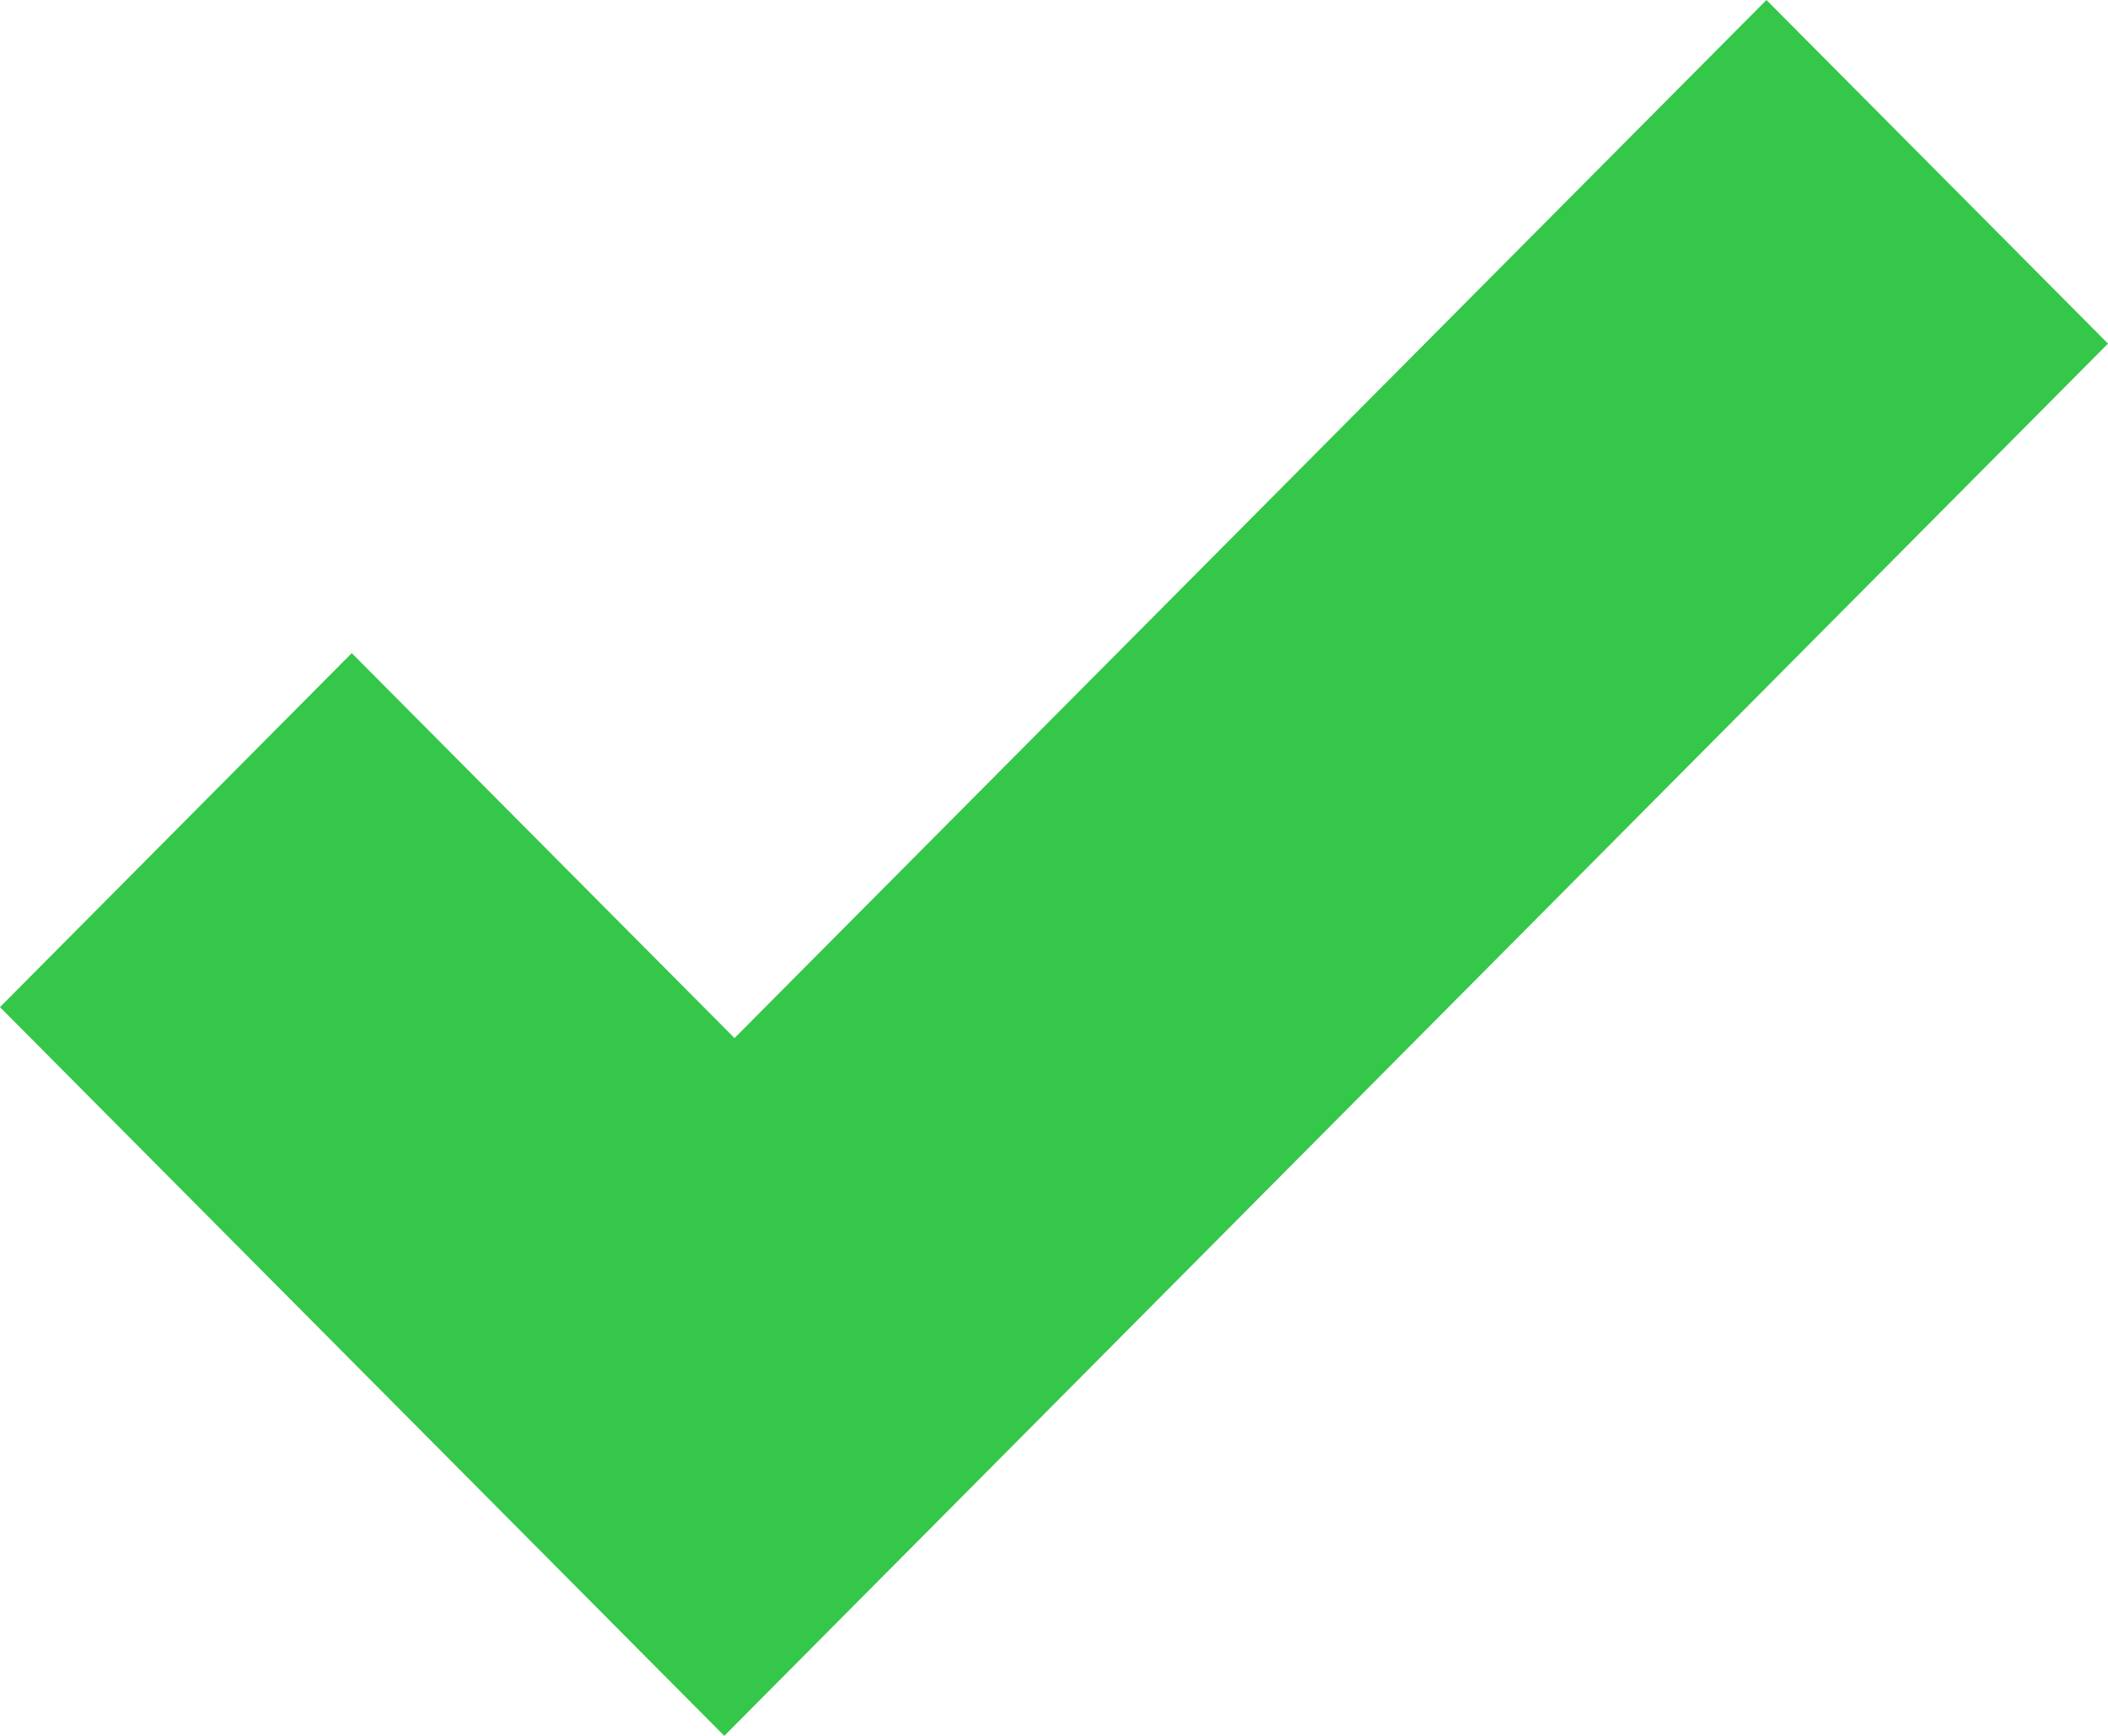
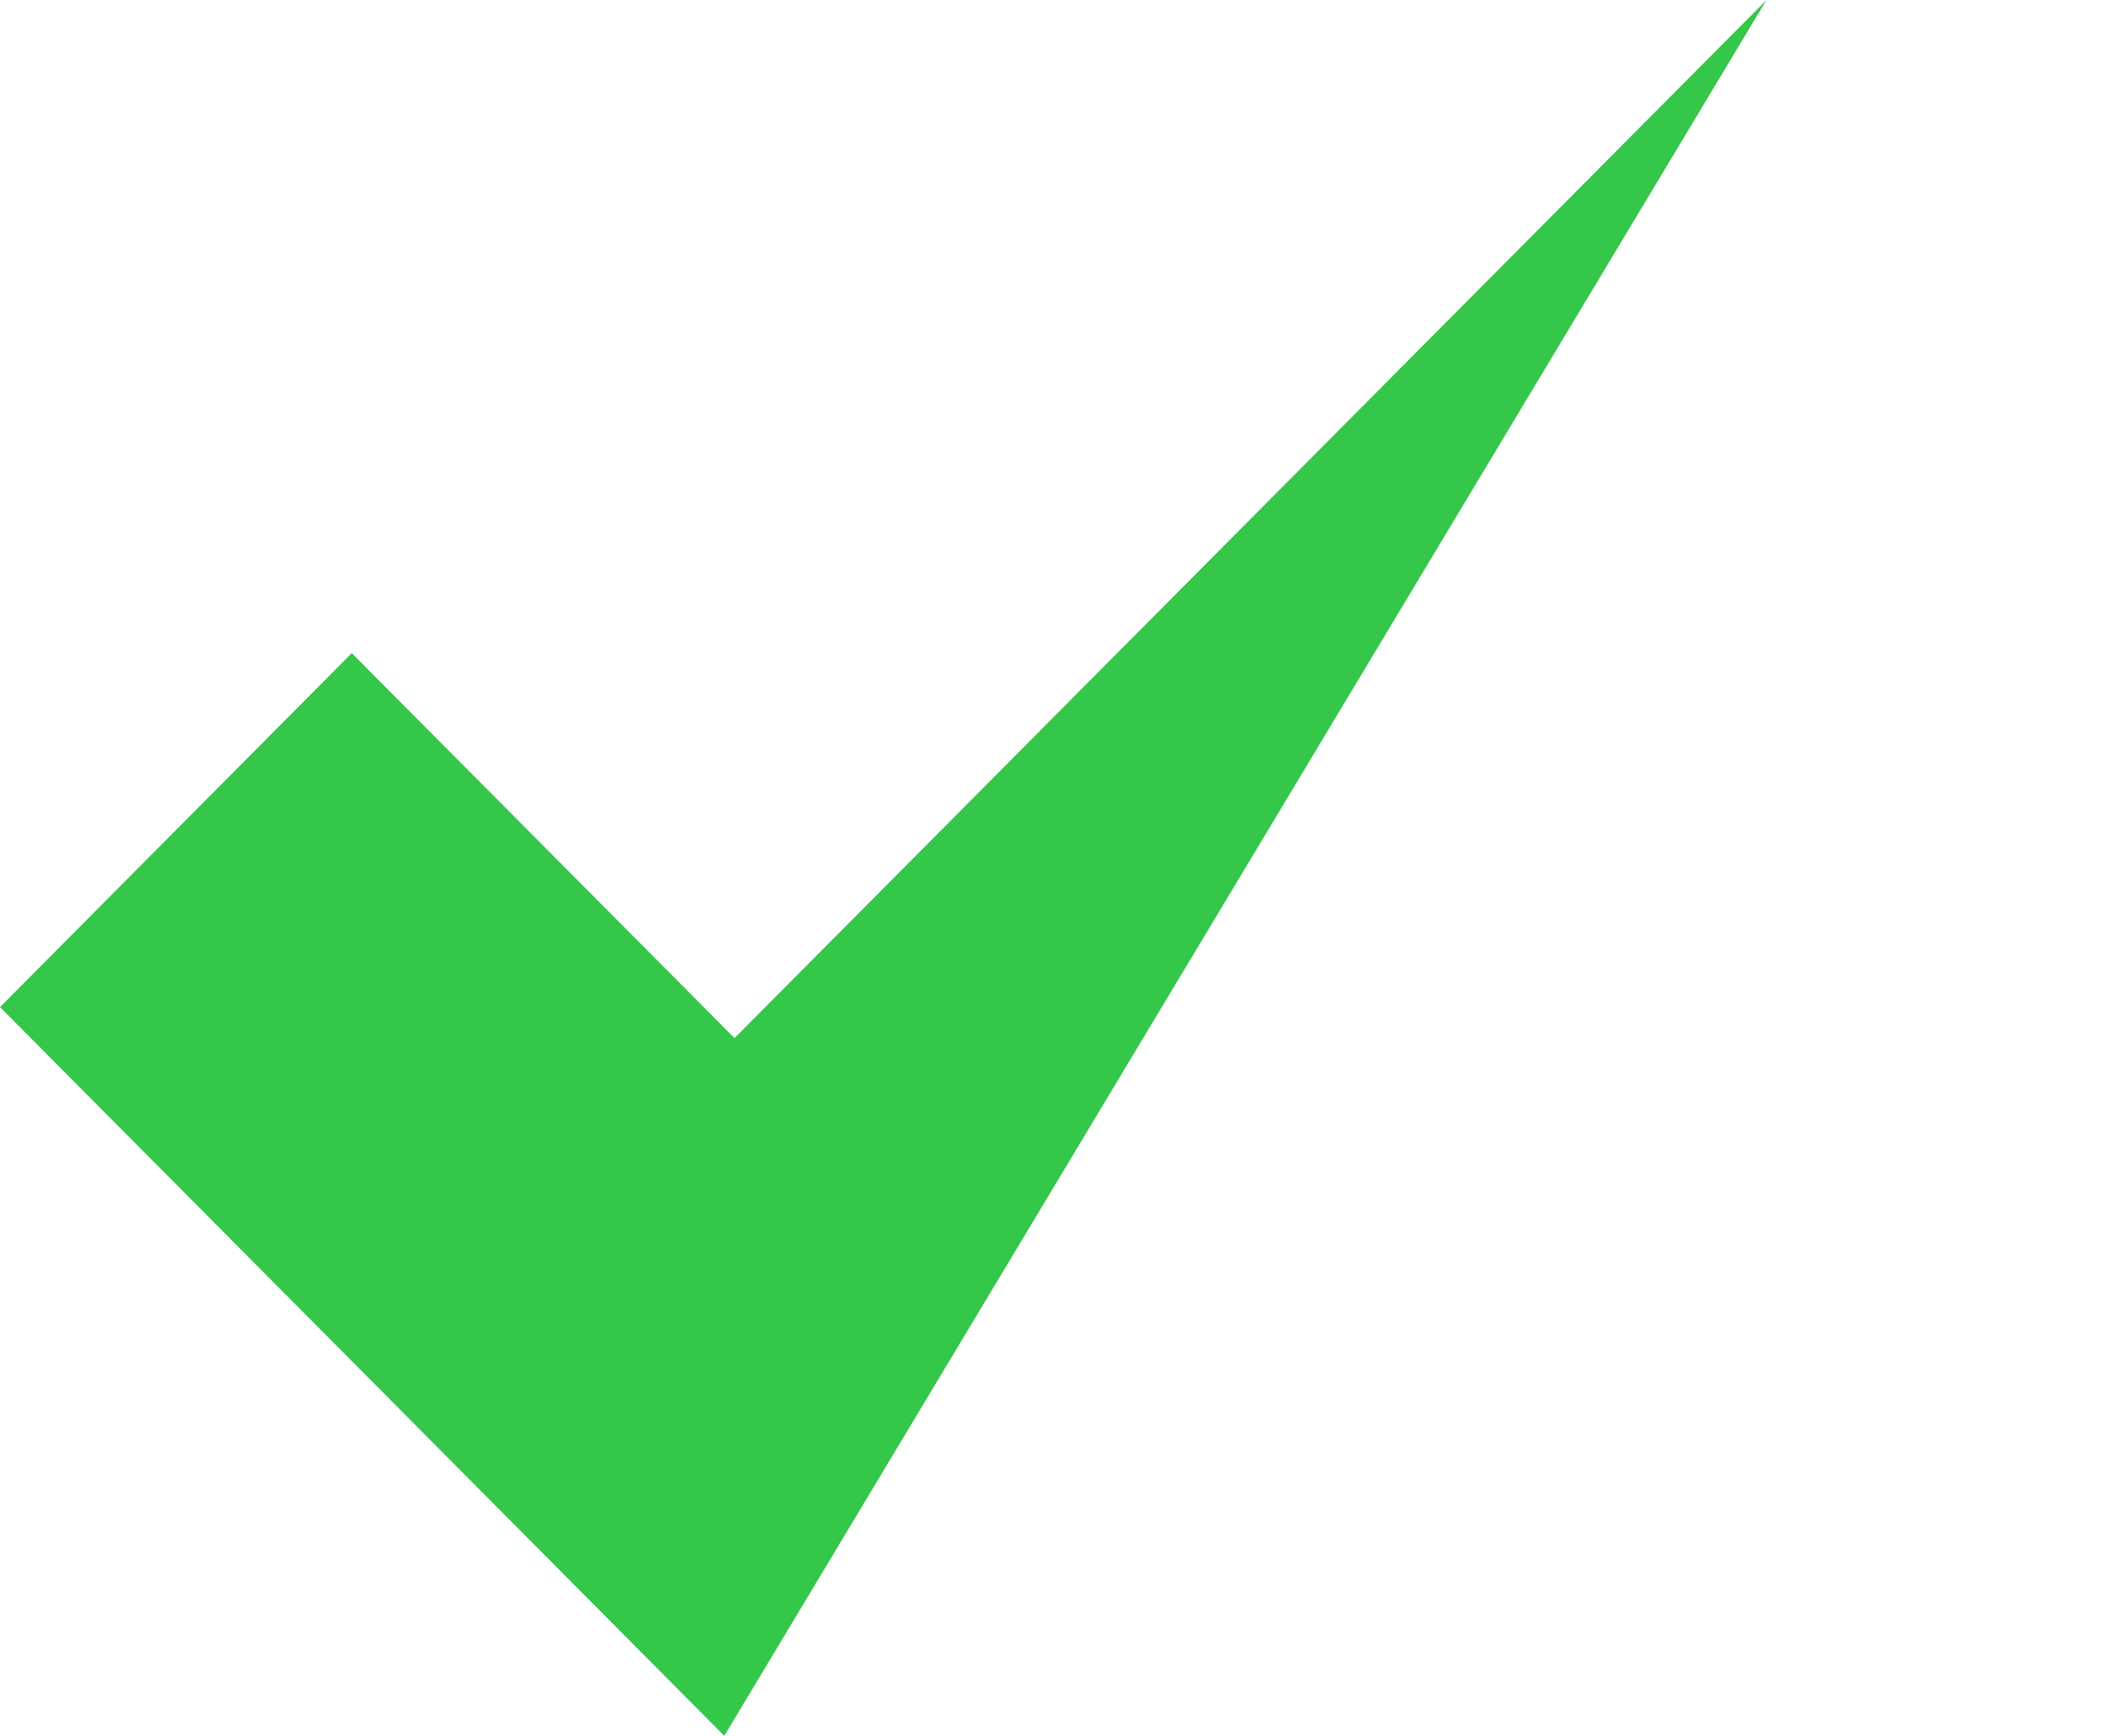
<svg xmlns="http://www.w3.org/2000/svg" version="1.1" id="Layer_1" x="0px" y="0px" width="46.143px" height="38px" viewBox="0 0 46.143 38" xml:space="preserve">
-   <path fill="#34c749" d="M15.854,38L0,22.047l7.7-7.749l8.378,8.427L38.667,0l7.476,7.522L15.854,38z" />
+   <path fill="#34c749" d="M15.854,38L0,22.047l7.7-7.749l8.378,8.427L38.667,0L15.854,38z" />
</svg>